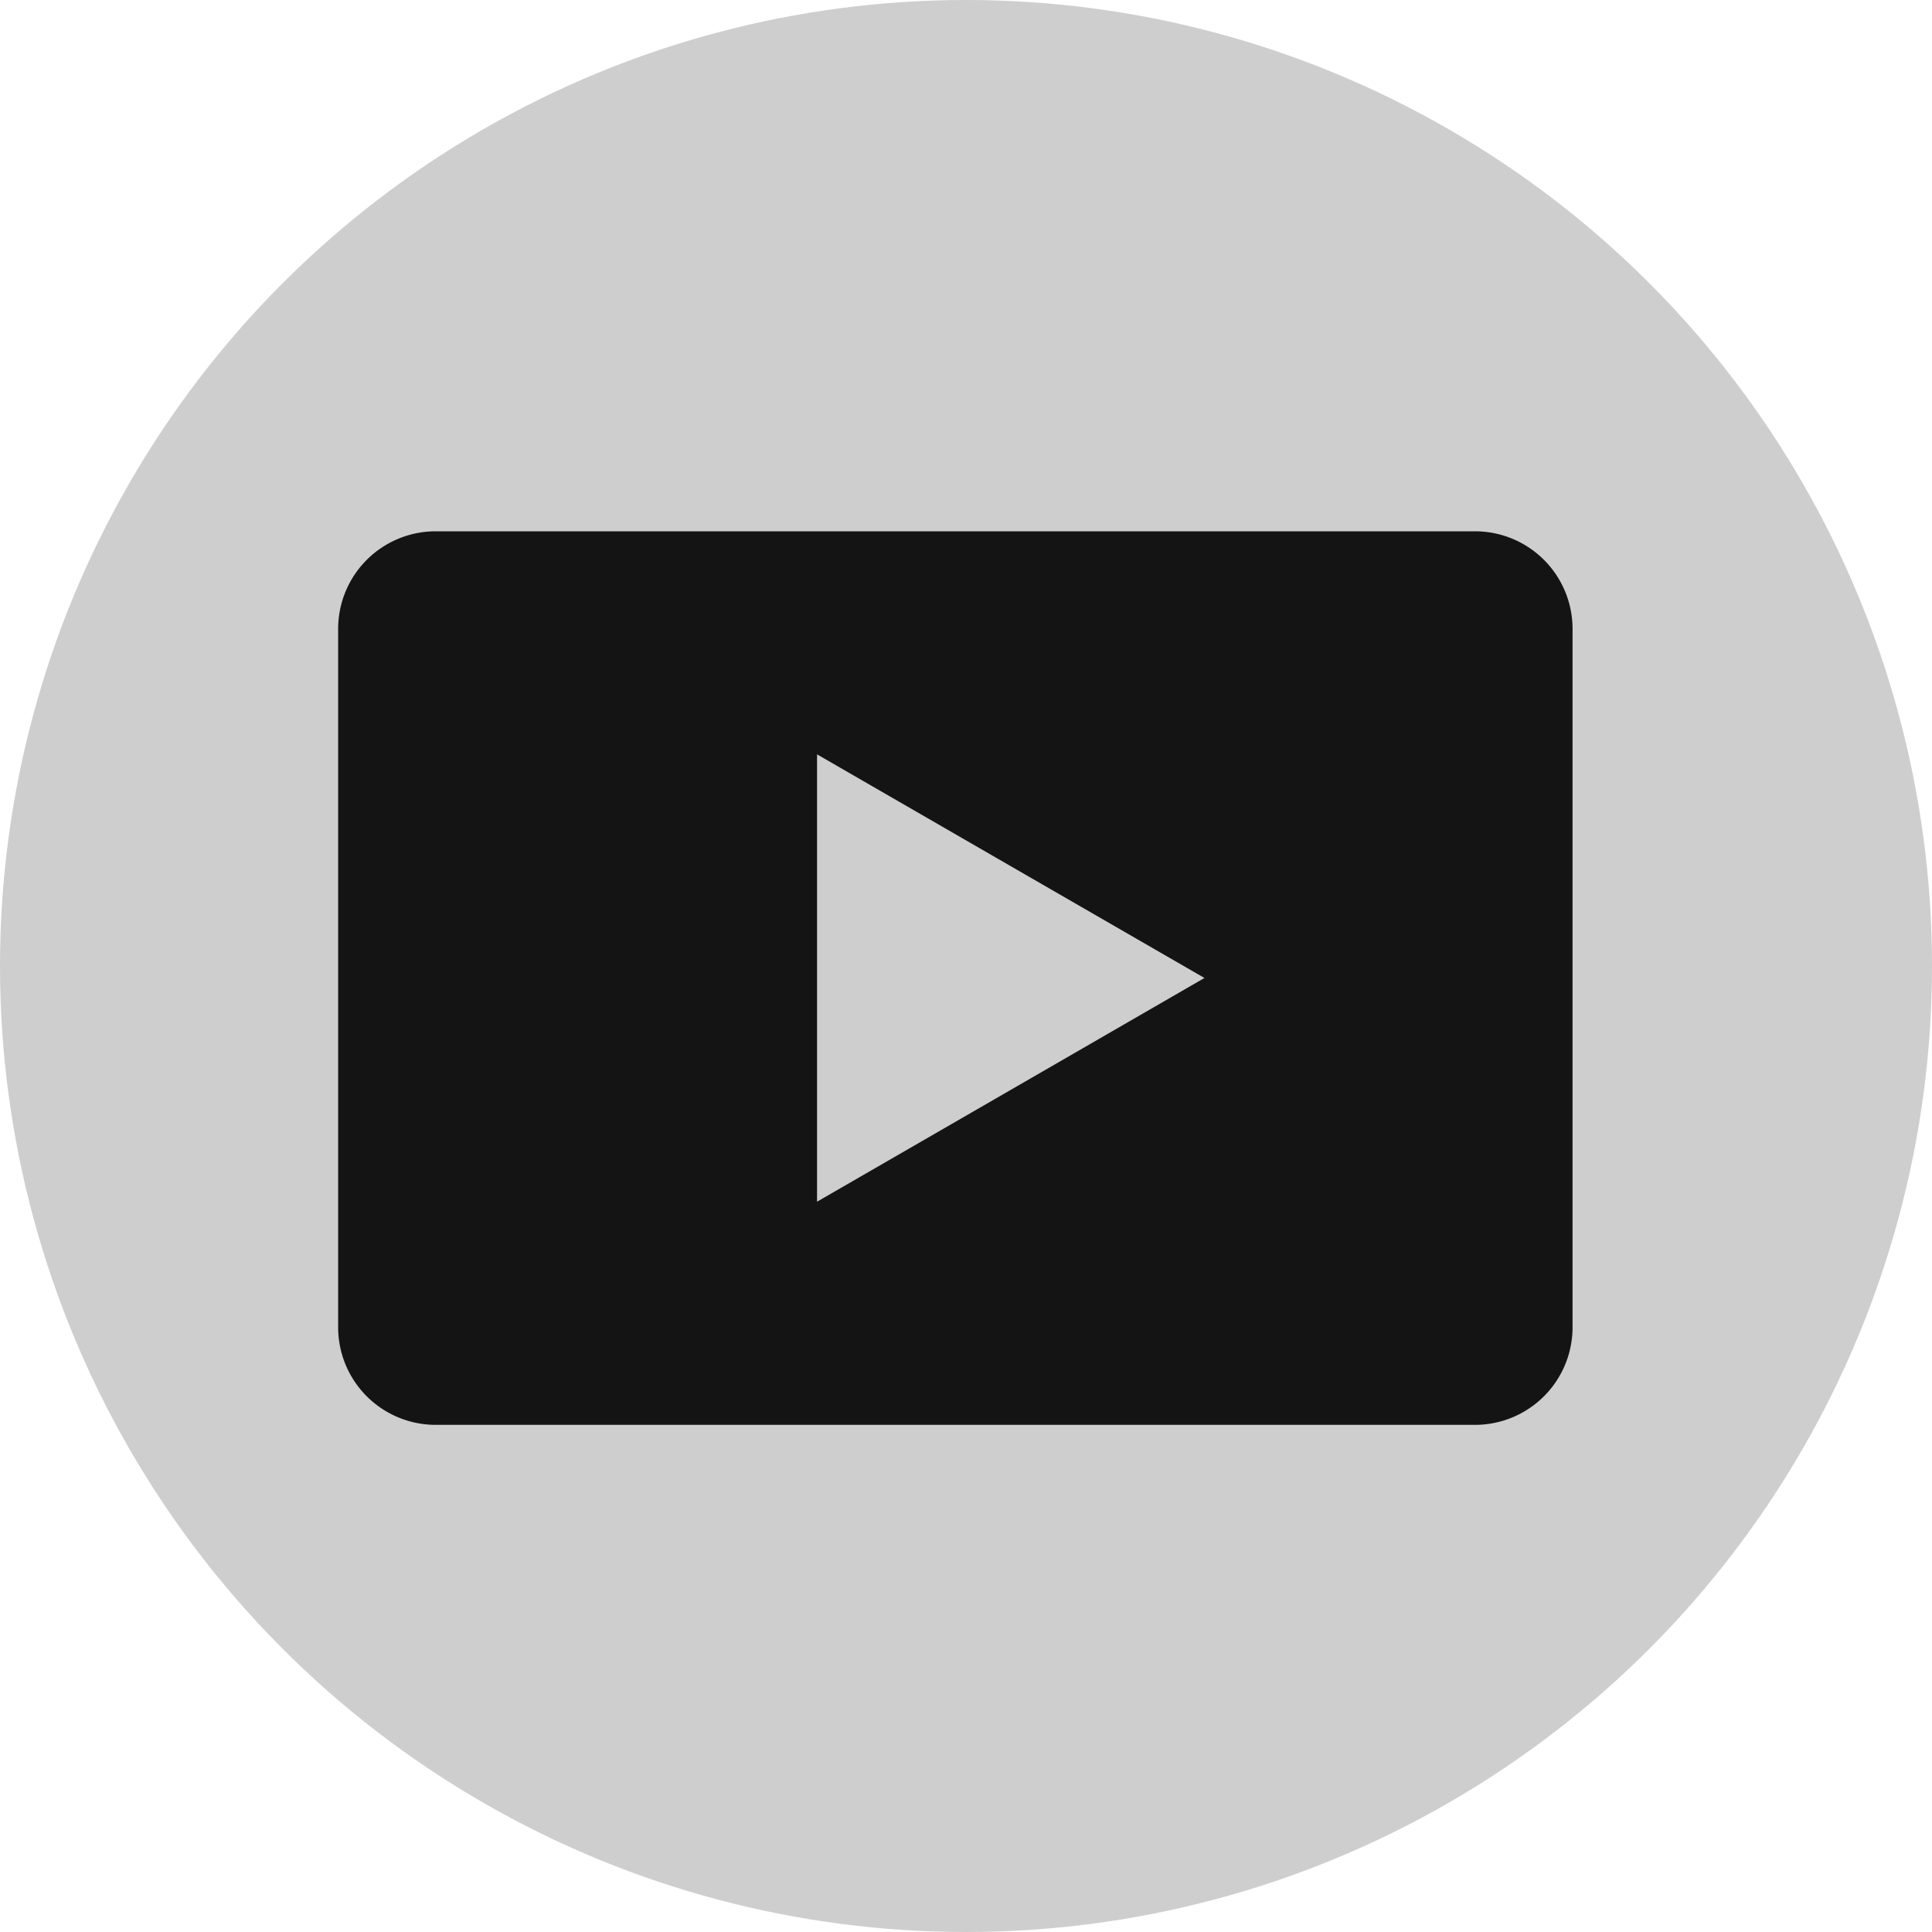
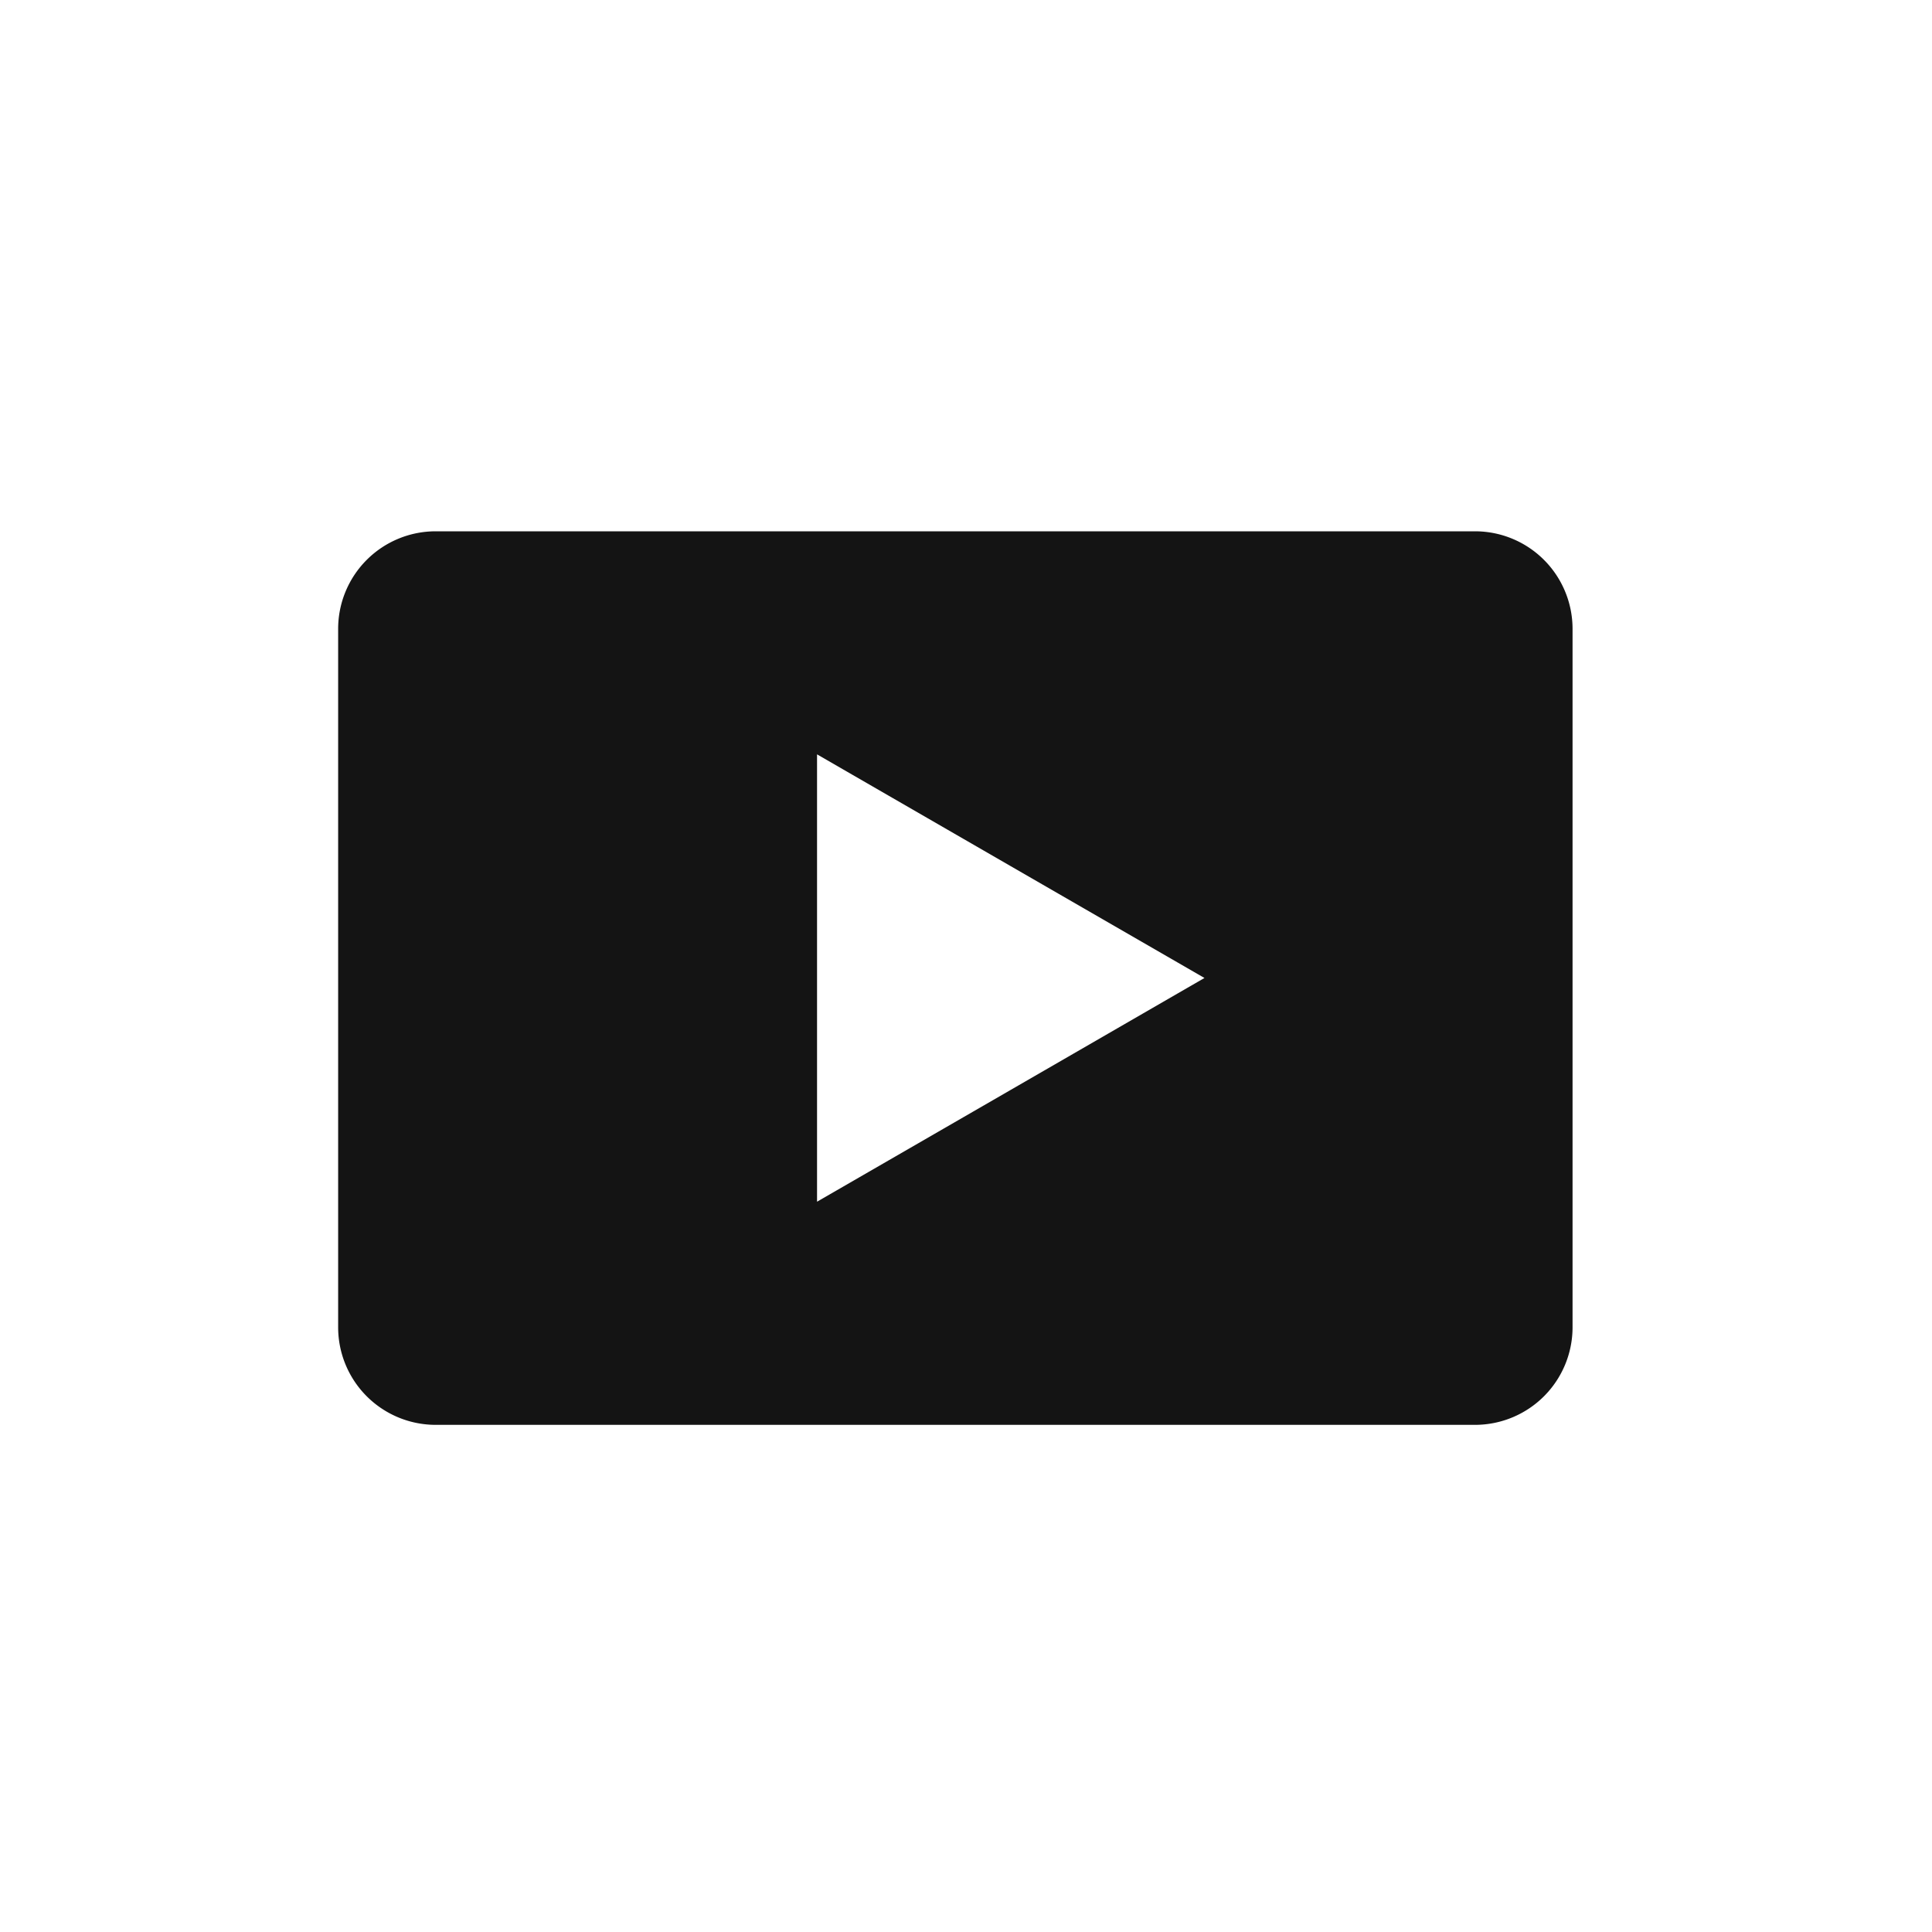
<svg xmlns="http://www.w3.org/2000/svg" width="40" height="40" viewBox="0 0 40 40">
  <g id="Group_3012" data-name="Group 3012" transform="translate(-149.873 -150.451)" style="isolation: isolate">
    <g id="Group_3012-2" data-name="Group 3012" transform="translate(149.873 150.324)" style="mix-blend-mode: multiply;isolation: isolate">
-       <circle id="SVGID" cx="20" cy="20" r="20" transform="translate(0 0.127)" fill="#cecece" />
-     </g>
+       </g>
    <path id="Path_69190" data-name="Path 69190" d="M273.539,305.224H252.018A2.02,2.02,0,0,0,250,307.242v14.464a2.02,2.02,0,0,0,2.018,2.018h21.521a2.02,2.02,0,0,0,2.018-2.018V307.242A2.02,2.02,0,0,0,273.539,305.224Zm-9.614,11.565-4.01,2.315v-9.262l4.01,2.315,4.011,2.315Z" transform="translate(-93.126 -143.773)" fill="#141414" />
  </g>
</svg>